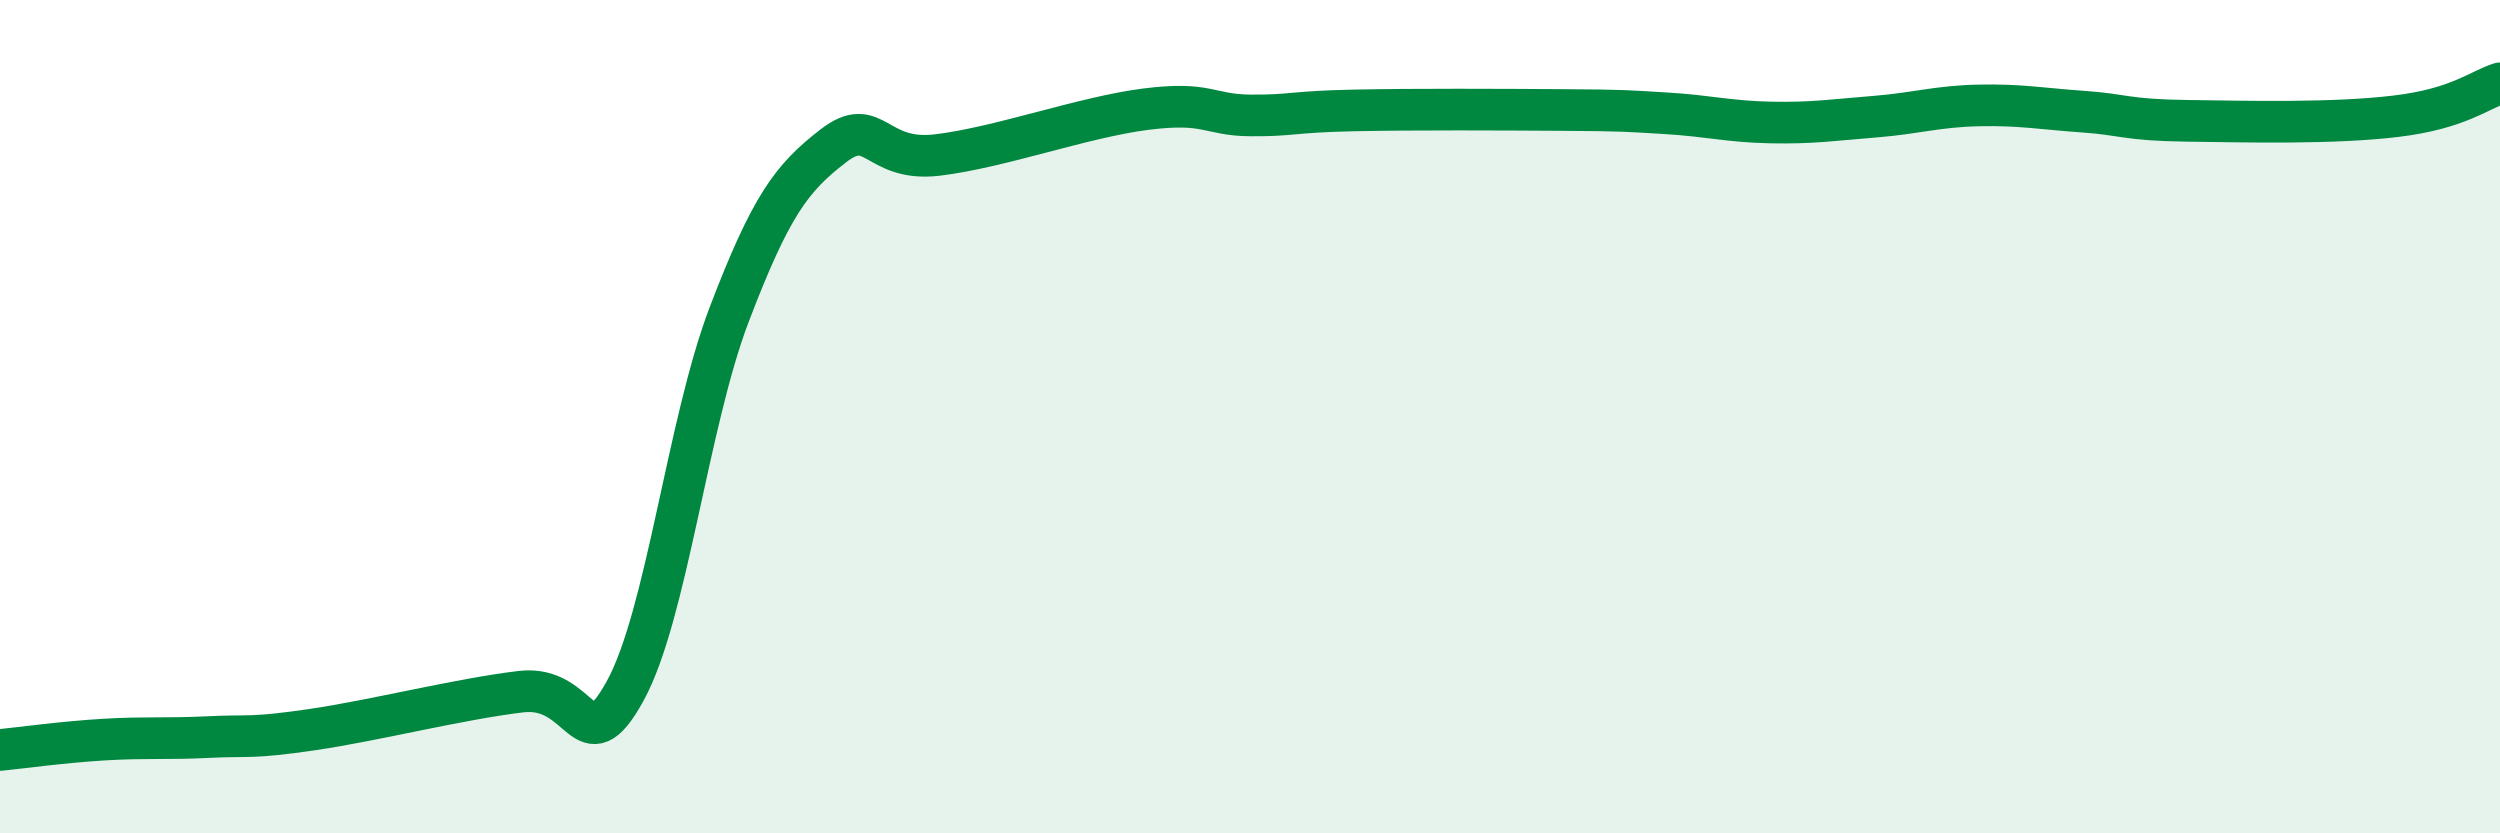
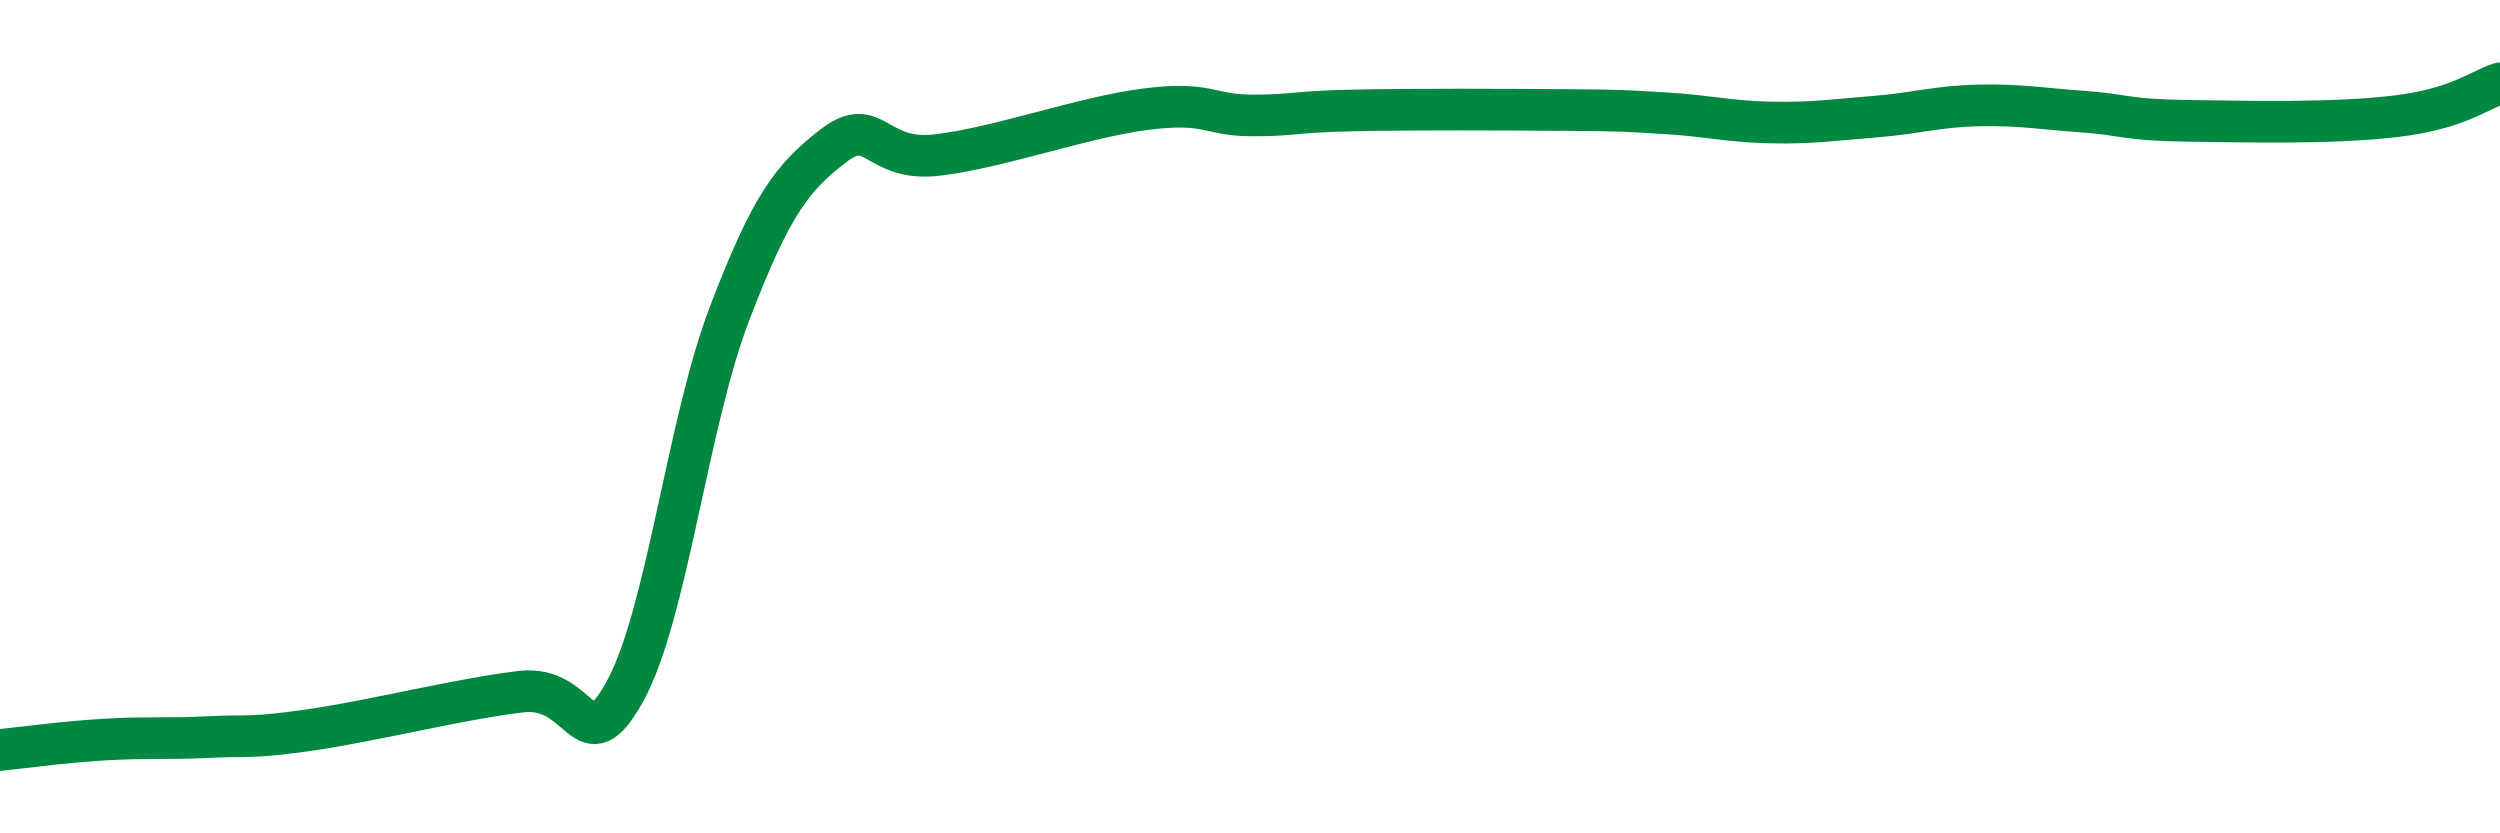
<svg xmlns="http://www.w3.org/2000/svg" width="60" height="20" viewBox="0 0 60 20">
-   <path d="M 0,18 C 0.5,17.95 1.5,17.81 2.5,17.75 C 3.5,17.69 4,17.74 5,17.69 C 6,17.64 6,17.73 7.5,17.51 C 9,17.29 11,16.78 12.5,16.6 C 14,16.42 14,18.4 15,16.59 C 16,14.78 16.5,10.17 17.5,7.55 C 18.5,4.93 19,4.27 20,3.5 C 21,2.73 21,3.9 22.5,3.72 C 24,3.54 26,2.81 27.5,2.62 C 29,2.43 29,2.76 30,2.77 C 31,2.78 31,2.68 32.5,2.65 C 34,2.62 36,2.63 37.5,2.64 C 39,2.65 39,2.66 40,2.72 C 41,2.78 41.5,2.92 42.5,2.94 C 43.5,2.96 44,2.88 45,2.8 C 46,2.72 46.5,2.55 47.5,2.53 C 48.5,2.51 49,2.61 50,2.68 C 51,2.75 51,2.88 52.5,2.9 C 54,2.92 56,2.97 57.5,2.79 C 59,2.61 59.5,2.16 60,2L60 20L0 20Z" fill="#008740" opacity="0.1" stroke-linecap="round" stroke-linejoin="round" />
  <path d="M 0,18 C 0.5,17.95 1.5,17.81 2.5,17.75 C 3.5,17.69 4,17.74 5,17.69 C 6,17.64 6,17.73 7.5,17.51 C 9,17.29 11,16.78 12.5,16.6 C 14,16.42 14,18.4 15,16.59 C 16,14.78 16.5,10.17 17.5,7.55 C 18.5,4.93 19,4.27 20,3.5 C 21,2.73 21,3.9 22.5,3.72 C 24,3.54 26,2.81 27.5,2.62 C 29,2.43 29,2.76 30,2.77 C 31,2.78 31,2.68 32.5,2.65 C 34,2.62 36,2.63 37.5,2.64 C 39,2.65 39,2.66 40,2.72 C 41,2.78 41.5,2.92 42.5,2.94 C 43.5,2.96 44,2.88 45,2.8 C 46,2.72 46.5,2.55 47.5,2.53 C 48.5,2.51 49,2.61 50,2.68 C 51,2.75 51,2.88 52.5,2.9 C 54,2.92 56,2.97 57.5,2.79 C 59,2.61 59.5,2.16 60,2" stroke="#008740" stroke-width="1" fill="none" stroke-linecap="round" stroke-linejoin="round" />
</svg>